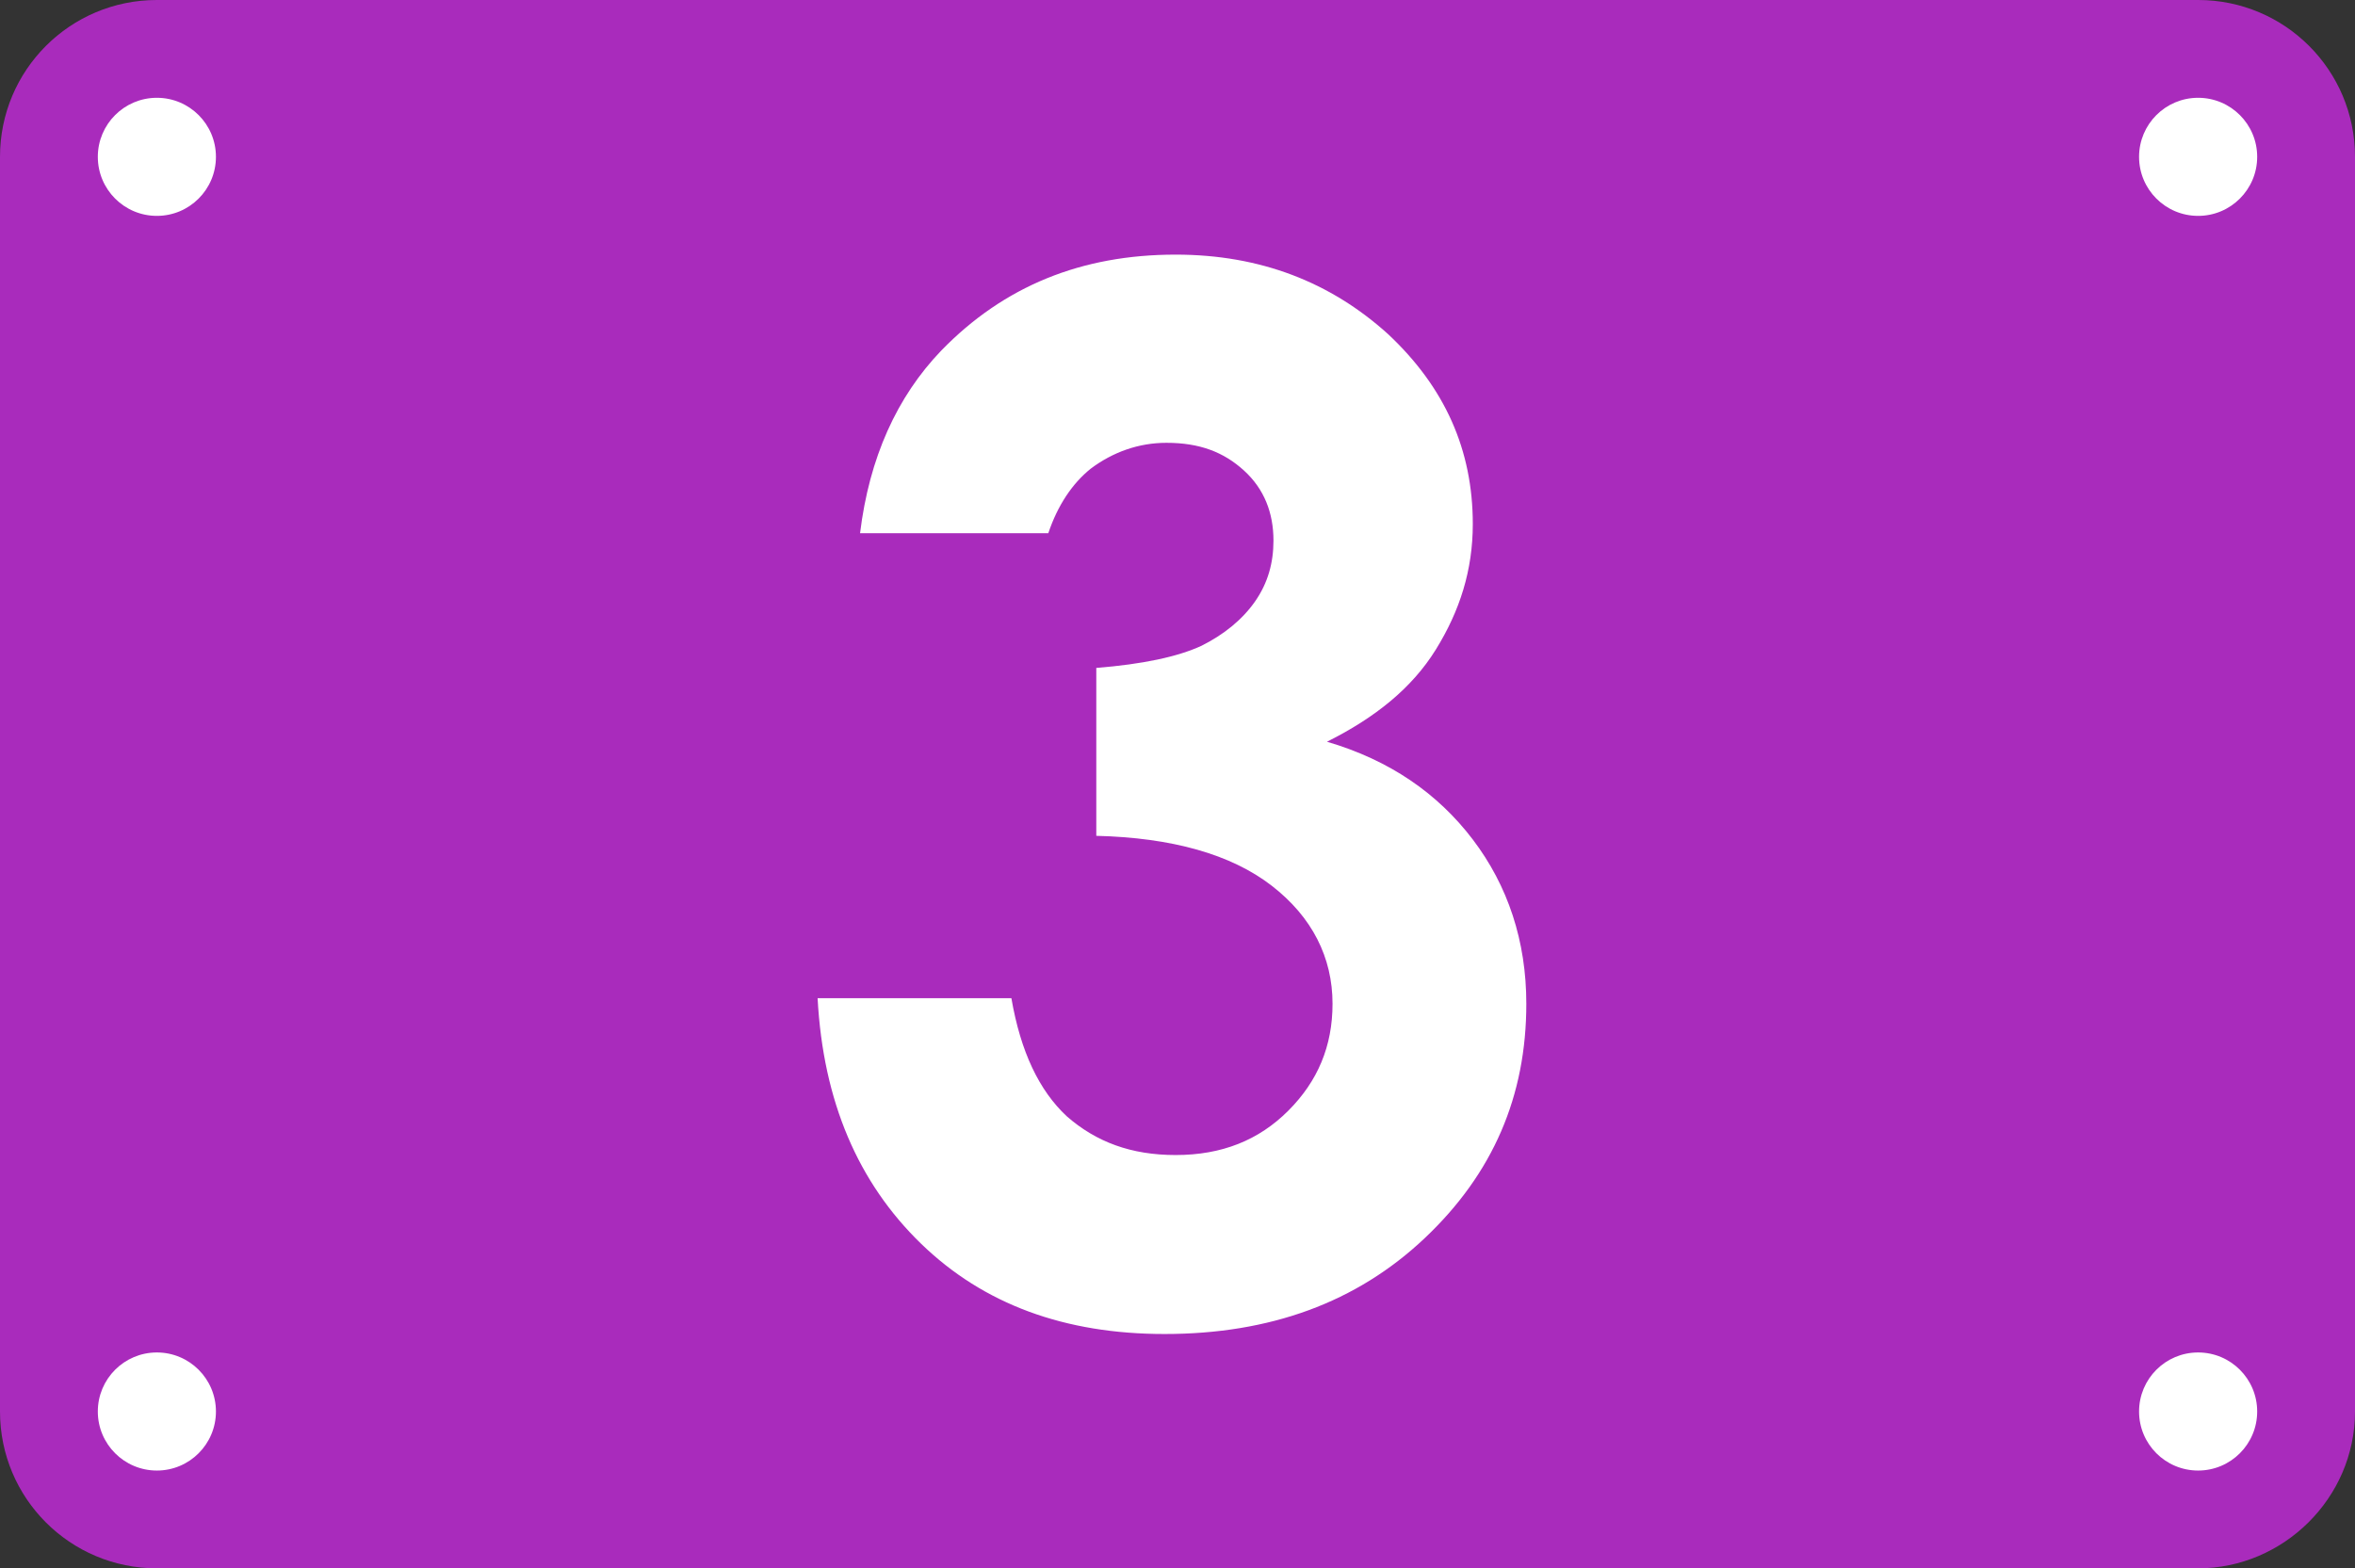
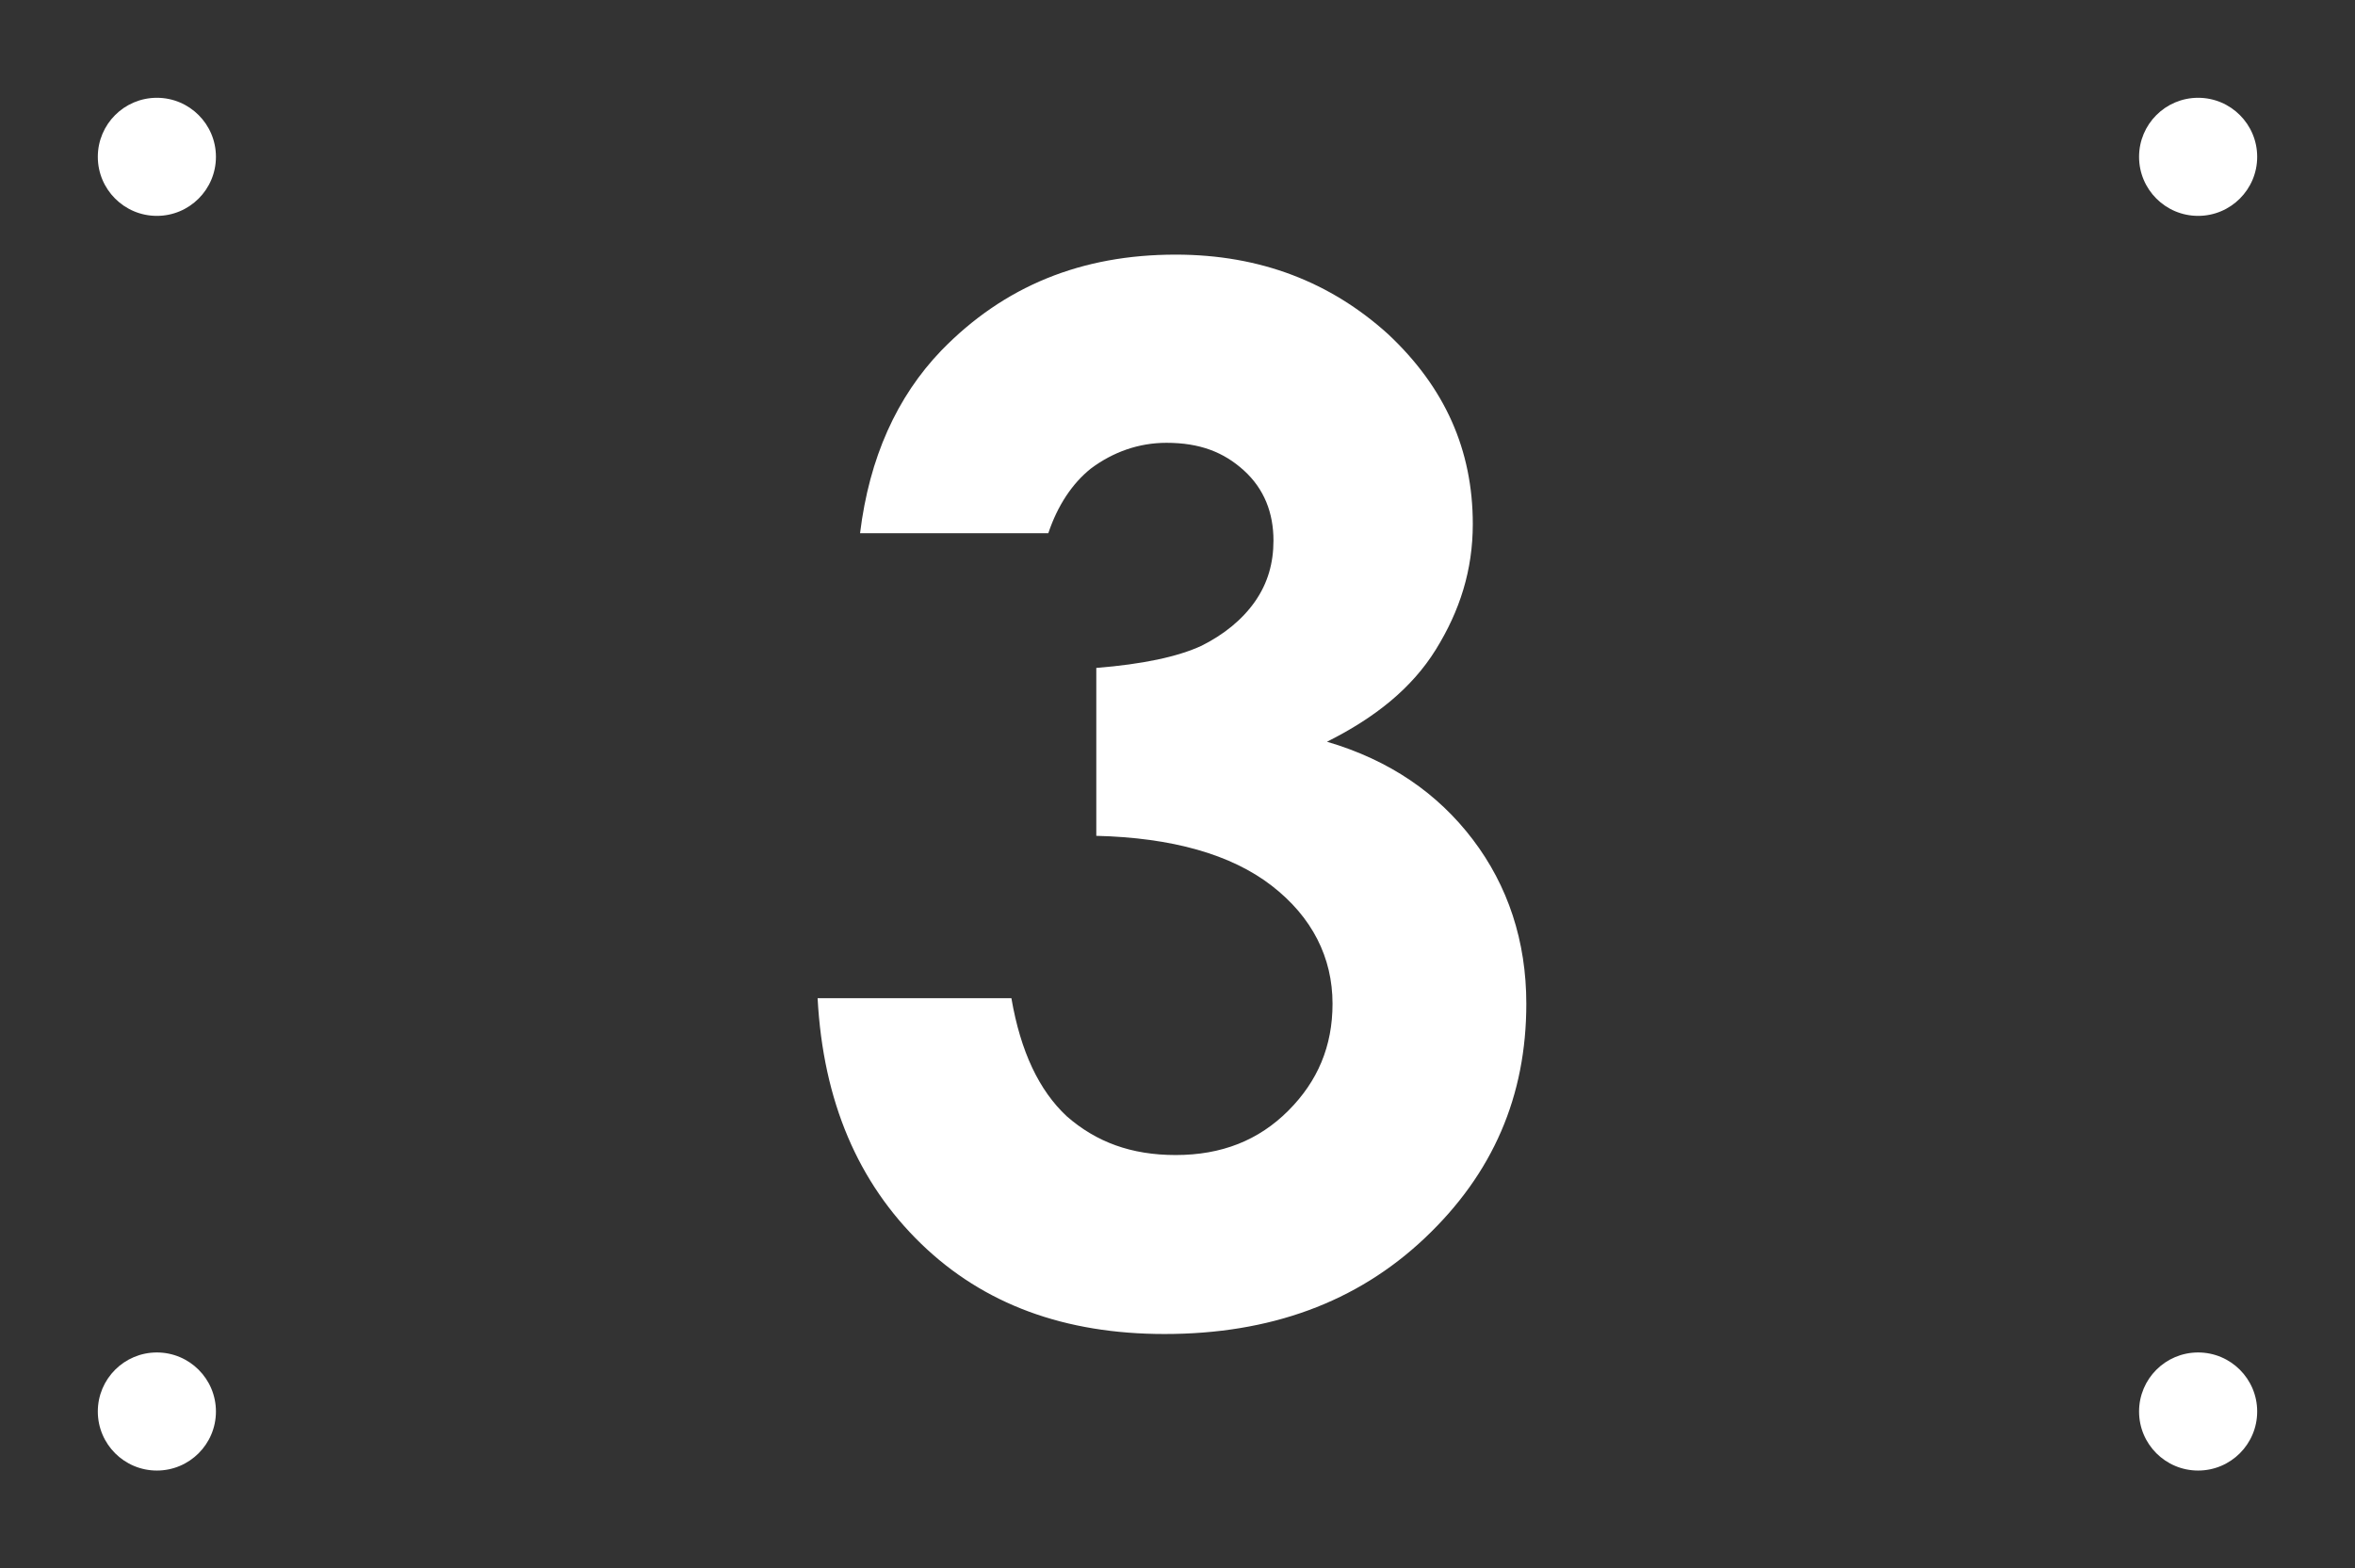
<svg xmlns="http://www.w3.org/2000/svg" version="1.0" id="レイヤー_1" x="0px" y="0px" viewBox="0 0 127.6 85" style="enable-background:new 0 0 127.6 85;" xml:space="preserve">
  <rect x="0" y="0" width="127.6" height="85" fill="#333333" stroke="none" />
  <style type="text/css">
	.st0{fill:#A92BBC;}
	.st1{fill:#FFFFFF;}
</style>
  <g>
-     <path class="st0" d="M119.1,85H8.5C3.8,85,0,81.2,0,76.5v-68C0,3.8,3.8,0,8.5,0h110.6c4.7,0,8.5,3.8,8.5,8.5v68   C127.6,81.2,123.7,85,119.1,85z" />
    <circle class="st1" cx="8.5" cy="8.5" r="3.2" />
    <circle class="st1" cx="119.1" cy="8.5" r="3.2" />
    <circle class="st1" cx="8.5" cy="76.5" r="3.2" />
    <circle class="st1" cx="119.1" cy="76.5" r="3.2" />
    <g>
      <path class="st1" d="M56.8,28.9H46.6c0.5-4.1,2-7.4,4.4-9.9c3.4-3.5,7.6-5.2,12.7-5.2c4.6,0,8.4,1.5,11.5,4.3    c3.1,2.9,4.6,6.3,4.6,10.3c0,2.5-0.7,4.7-2,6.8s-3.3,3.7-5.9,5c3.4,1,6,2.8,7.9,5.3c1.9,2.5,2.9,5.5,2.9,8.9c0,5-1.8,9.2-5.5,12.7    c-3.7,3.5-8.4,5.2-14.1,5.2c-5.4,0-9.8-1.6-13.2-4.9c-3.4-3.3-5.3-7.7-5.6-13.3h10.5c0.5,2.9,1.5,5,3,6.4c1.6,1.4,3.5,2.1,5.9,2.1    c2.5,0,4.5-0.8,6.1-2.4c1.6-1.6,2.4-3.5,2.4-5.8c0-2.5-1.1-4.7-3.3-6.4c-2.2-1.7-5.4-2.6-9.5-2.7v-9.1c2.5-0.2,4.4-0.6,5.7-1.2    c1.2-0.6,2.2-1.4,2.9-2.4c0.7-1,1-2.1,1-3.3c0-1.5-0.5-2.8-1.6-3.8c-1.1-1-2.4-1.5-4.2-1.5c-1.5,0-2.9,0.5-4.1,1.4    C58.1,26.2,57.3,27.4,56.8,28.9z" />
    </g>
  </g>
</svg>